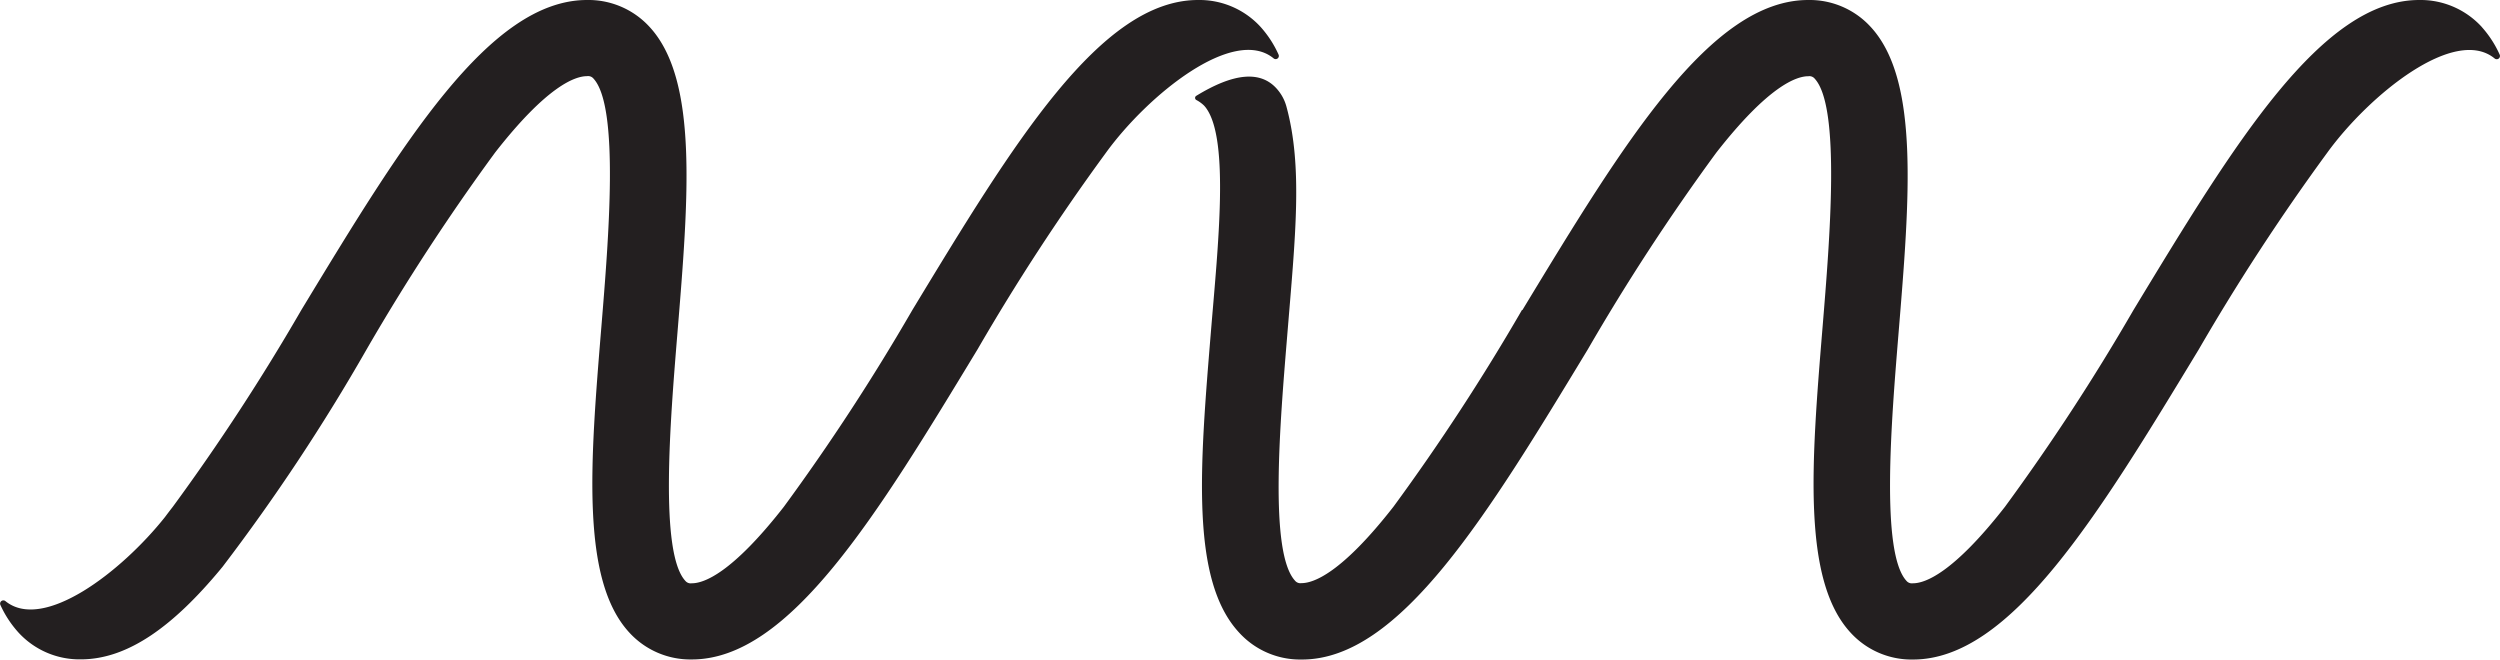
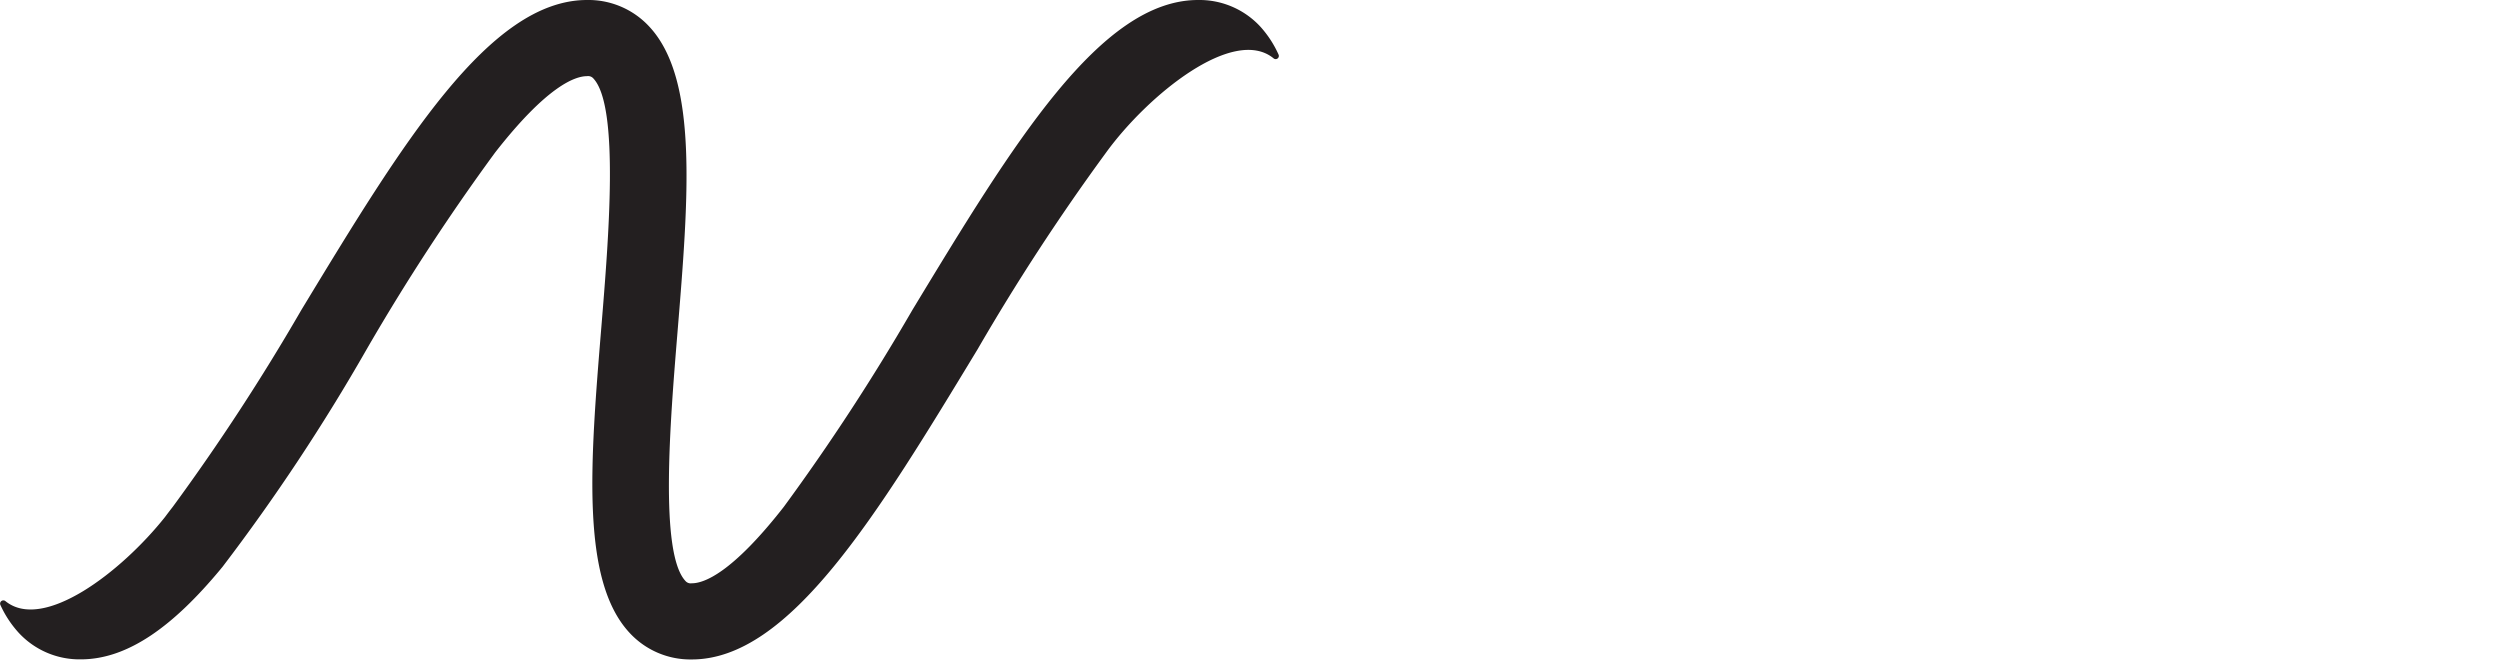
<svg xmlns="http://www.w3.org/2000/svg" viewBox="0 0 132.675 35">
  <defs>
    <style>.a{fill:#231f20;}</style>
  </defs>
  <g transform="translate(-2449.629 -52.499)">
    <path class="a" d="M2516.533,53.932a4.4,4.4,0,0,0-3.319-1.433c-5.191,0-9.814,7.624-15.165,16.451a115.182,115.182,0,0,1-6.821,10.444c-2.759,3.531-4.244,4.06-4.884,4.06a.371.371,0,0,1-.344-.129c-1.381-1.5-.8-8.516-.419-13.159.593-7.207,1.106-13.43-1.475-16.234a4.394,4.394,0,0,0-3.32-1.433c-5.191,0-9.811,7.624-15.165,16.451a114.973,114.973,0,0,1-6.821,10.444l0,0c-.14.179-.277.359-.414.543-2.33,2.931-6.474,6.1-8.475,4.458a.173.173,0,0,0-.265.2,5.655,5.655,0,0,0,.955,1.463,4.393,4.393,0,0,0,3.317,1.433c2.554,0,4.974-1.847,7.409-4.775.037-.047.077-.092.115-.14a104.883,104.883,0,0,0,7.643-11.536A115.244,115.244,0,0,1,2475.9,60.6c2.756-3.531,4.242-4.059,4.882-4.059a.371.371,0,0,1,.344.129c1.381,1.5.8,8.516.419,13.159-.593,7.207-1.1,13.43,1.477,16.234a4.389,4.389,0,0,0,3.318,1.433c5.193,0,9.814-7.624,15.164-16.451a116.512,116.512,0,0,1,6.821-10.445c2.221-3.059,6.764-6.745,8.892-5.006a.169.169,0,0,0,.264-.2,5.623,5.623,0,0,0-.952-1.466" />
-     <path class="a" d="M2581.339,53.932a4.405,4.405,0,0,0-3.32-1.433c-5.191,0-9.814,7.624-15.165,16.451a115.078,115.078,0,0,1-6.821,10.444c-2.758,3.531-4.244,4.06-4.884,4.06a.372.372,0,0,1-.344-.129c-1.381-1.5-.8-8.516-.419-13.159.593-7.207,1.107-13.43-1.475-16.234a4.39,4.39,0,0,0-3.317-1.433c-5.194,0-9.817,7.626-15.17,16.453a.009.009,0,0,1-.01,0c-.005,0-.01,0-.015,0a115.463,115.463,0,0,1-6.816,10.434c-2.756,3.531-4.244,4.06-4.884,4.06a.368.368,0,0,1-.342-.129c-1.38-1.5-.8-8.329-.418-12.975.438-5.336.834-8.979-.04-12.191a2.344,2.344,0,0,0-.272-.623c-.944-1.486-2.651-1.082-4.513.057a.128.128,0,0,0,.01.224,1.764,1.764,0,0,1,.4.289,1.357,1.357,0,0,1,.139.173c1.2,1.729.608,7.259.237,11.74-.593,7.207-1.107,13.243,1.478,16.047A4.383,4.383,0,0,0,2518.7,87.5h.022c5.194,0,9.817-7.624,15.167-16.451a115.558,115.558,0,0,1,6.821-10.445c2.759-3.531,4.242-4.059,4.885-4.059a.368.368,0,0,1,.341.129c1.381,1.5.8,8.516.419,13.159-.593,7.207-1.1,13.43,1.478,16.234a4.375,4.375,0,0,0,3.317,1.433c5.193,0,9.814-7.624,15.164-16.451a116.619,116.619,0,0,1,6.821-10.445c2.221-3.062,6.762-6.751,8.887-5a.172.172,0,0,0,.267-.2,5.674,5.674,0,0,0-.949-1.468" />
  </g>
</svg>